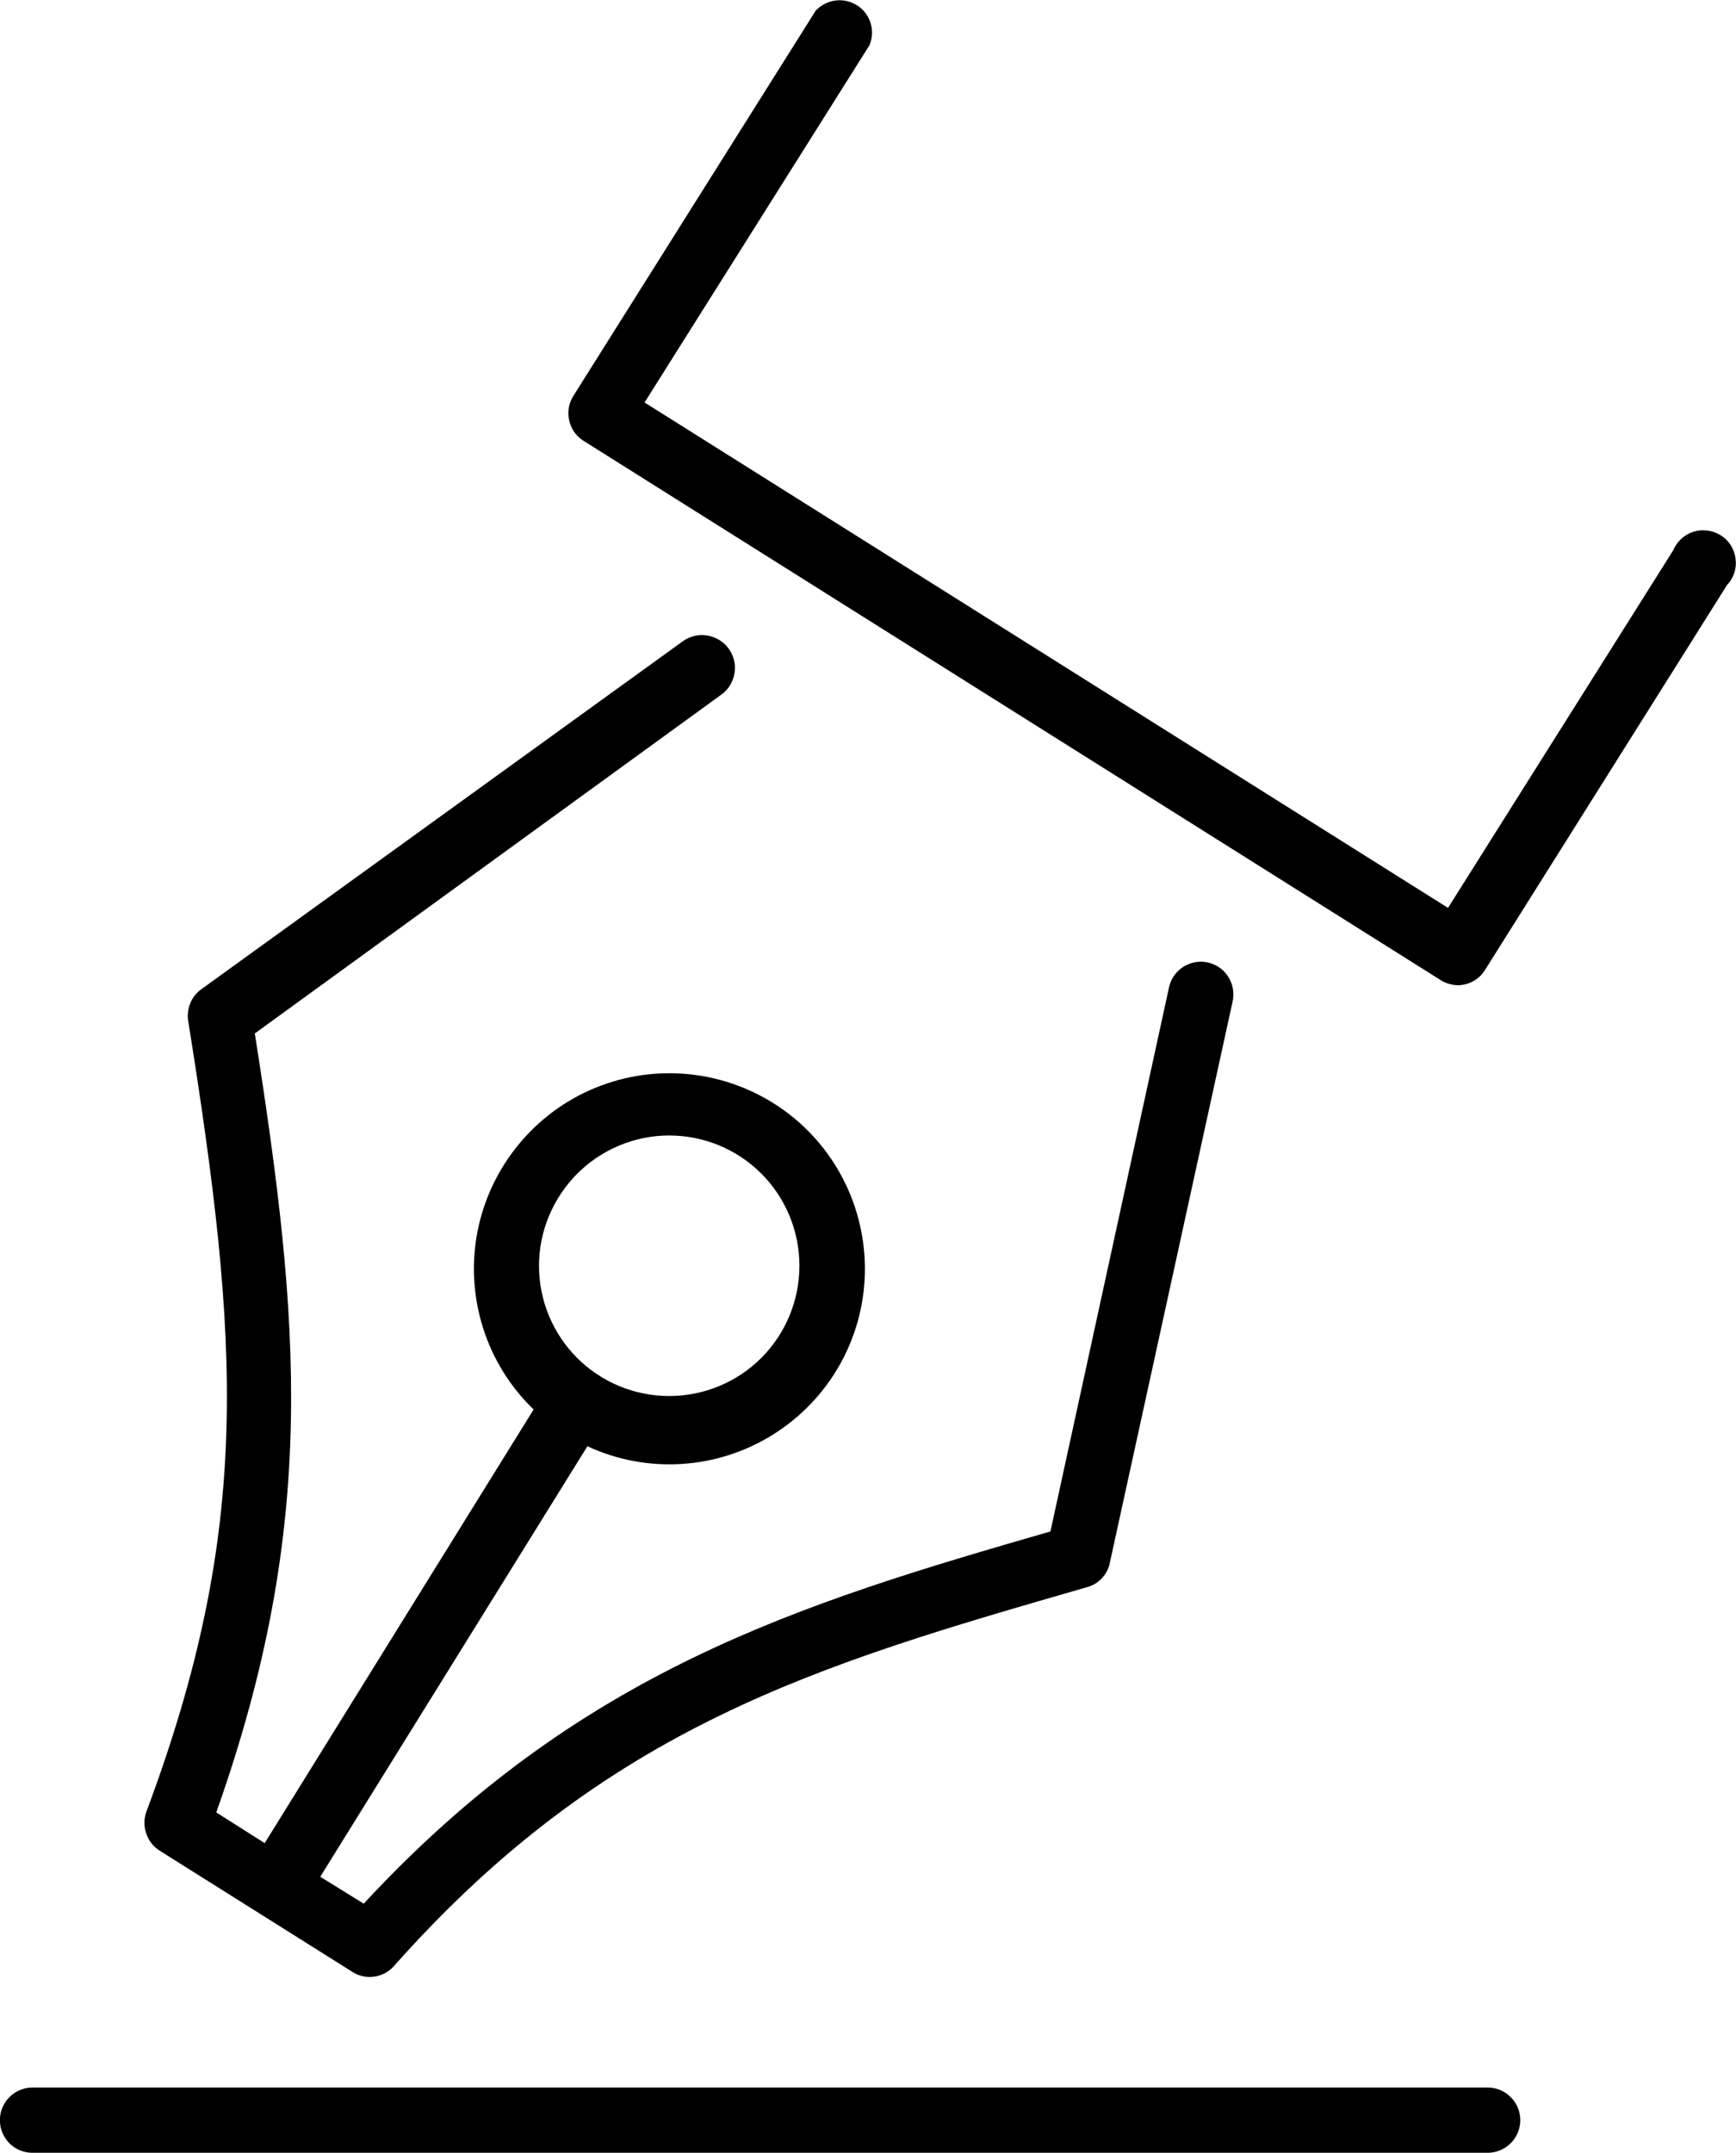
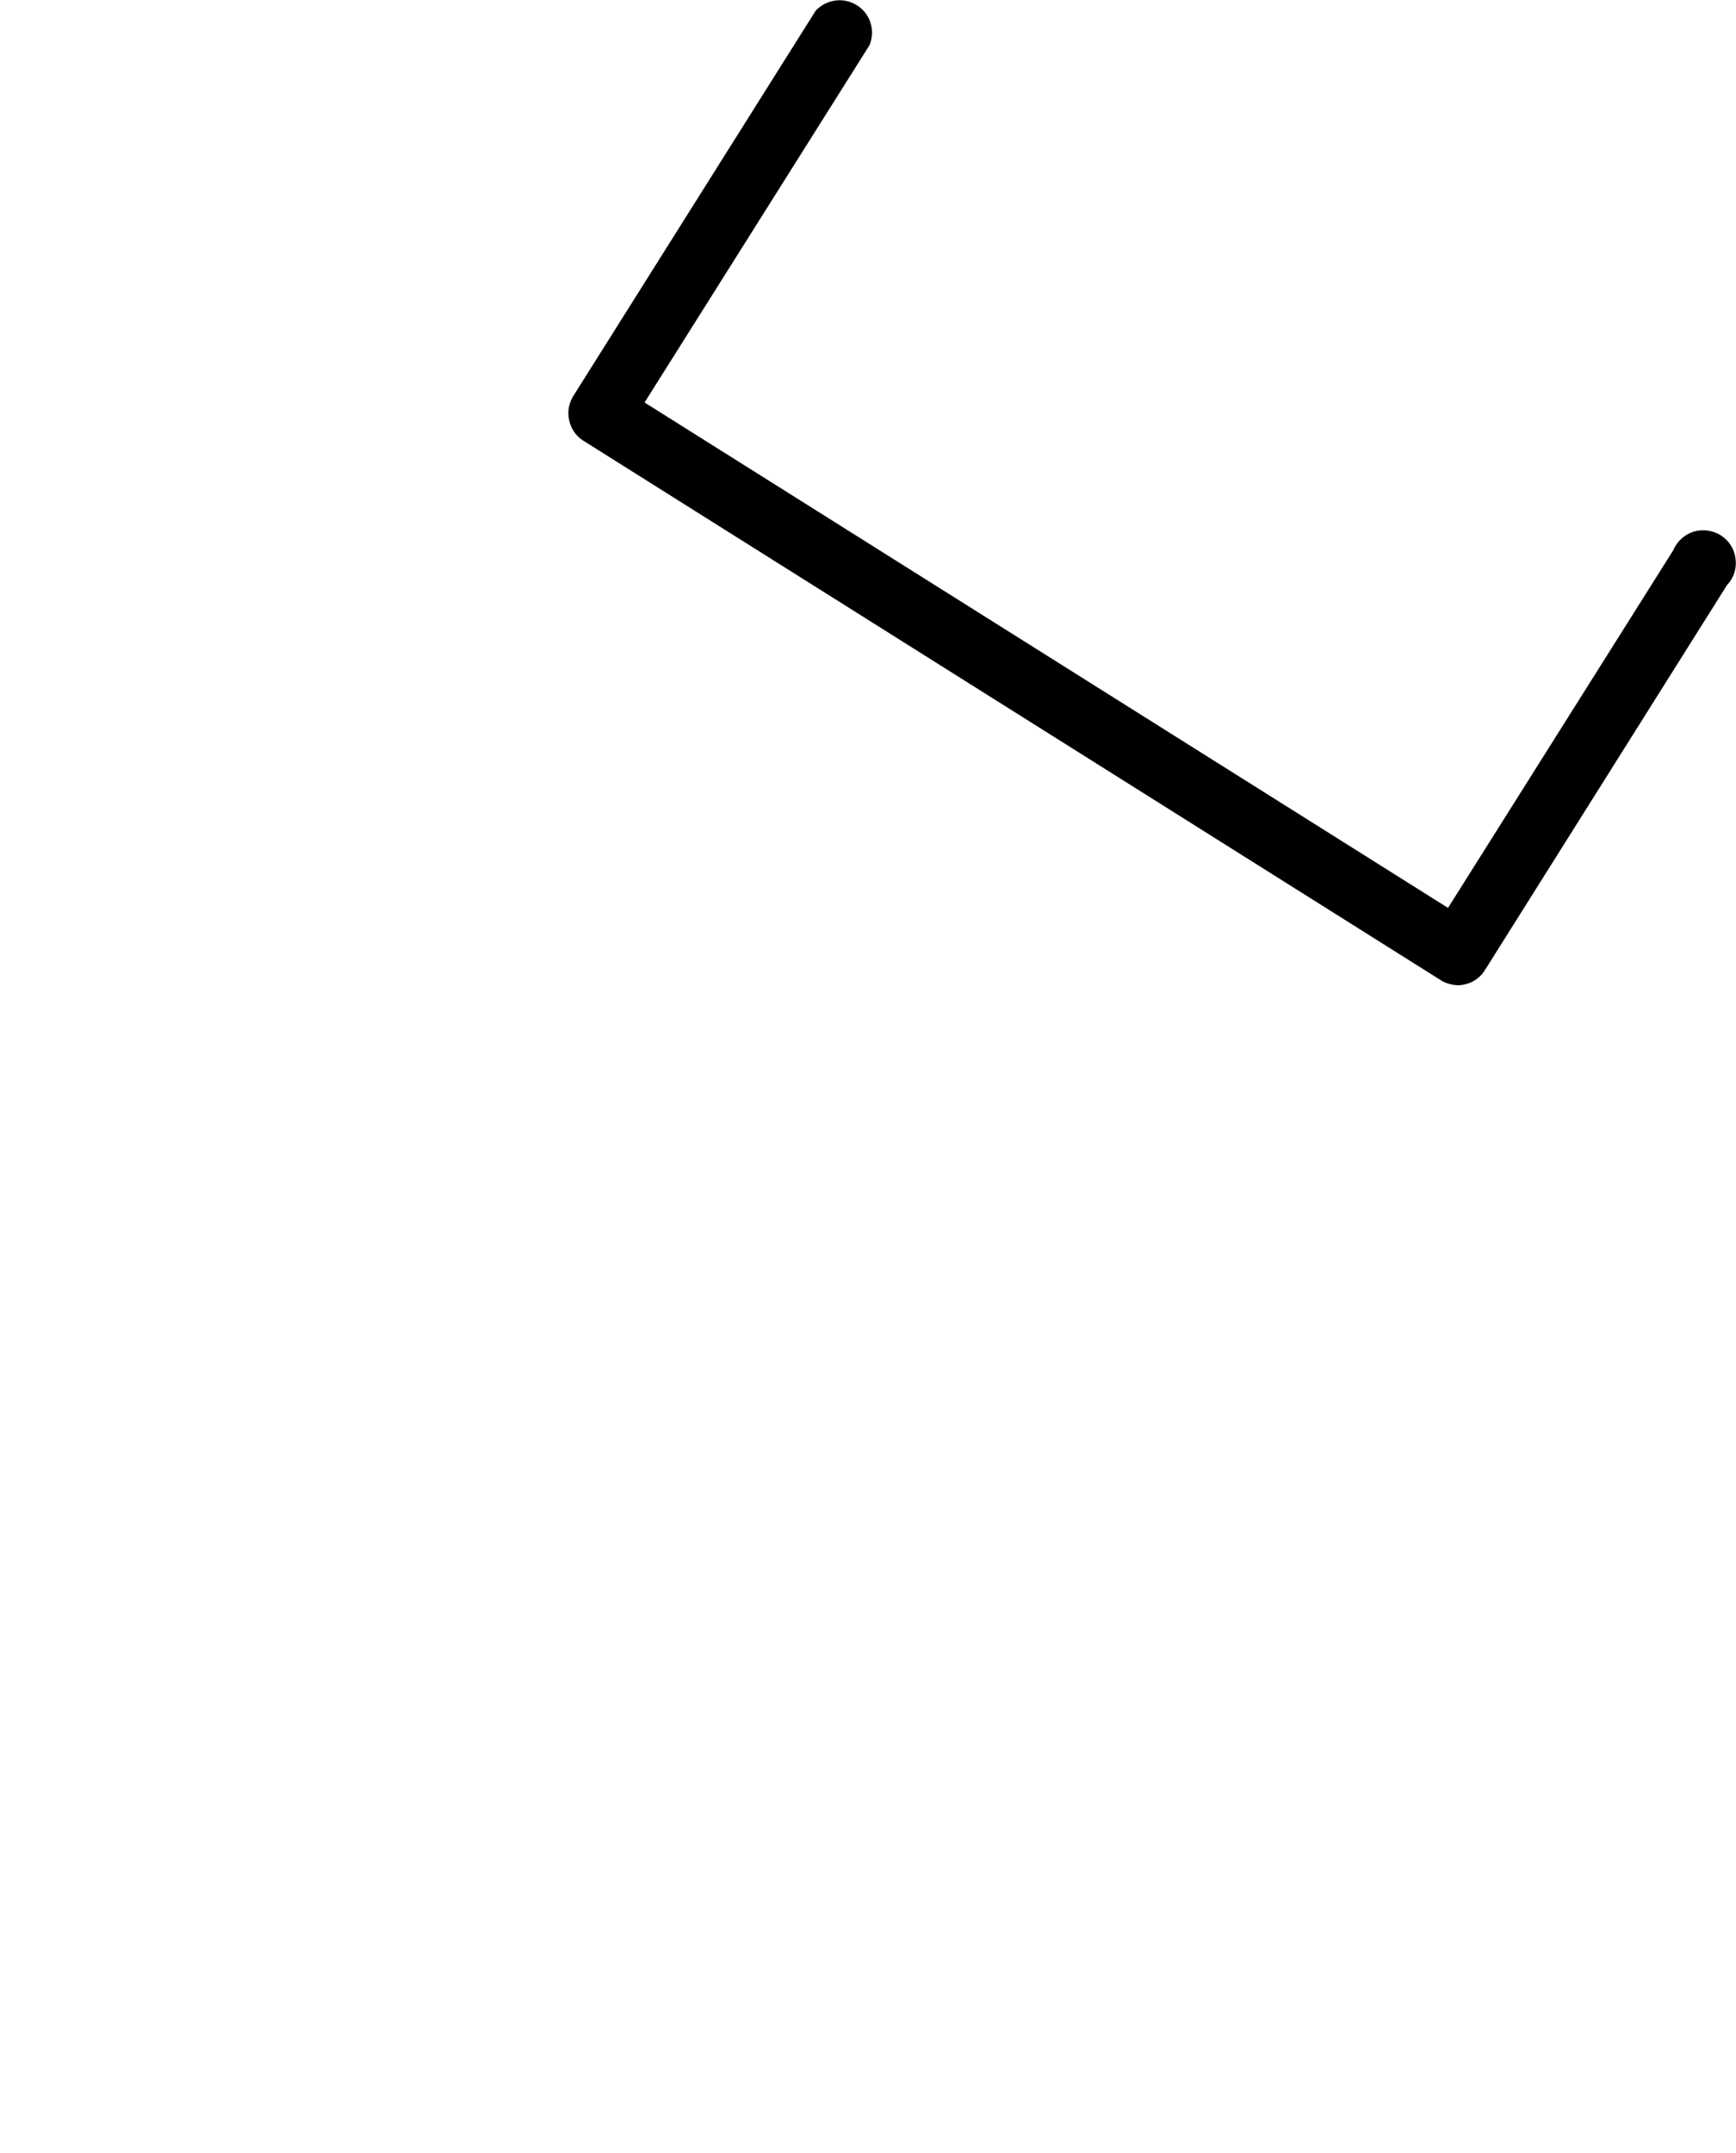
<svg xmlns="http://www.w3.org/2000/svg" version="1.1" id="Layer_1" x="0px" y="0px" viewBox="0 0 774.6 960.1" style="enable-background:new 0 0 774.6 960.1;" xml:space="preserve">
  <g>
    <path d="M259.9,196.3l382.9,240.8c2.3,1.5,5,2.2,7.8,2.3c4.9-0.1,9.4-2.6,12-6.8l108-171.7c3-3.1,4.4-7.4,3.8-11.7   c-0.5-4.3-2.9-8.1-6.5-10.4c-3.6-2.3-8.1-2.9-12.2-1.7c-4.1,1.3-7.4,4.3-9.1,8.3L646.1,404.9L287.6,179.5L388,20.1   c1.7-4.2,1.4-9-0.9-12.9c-2.3-3.9-6.4-6.5-10.9-7c-4.5-0.5-9,1.2-12.2,4.5L256,176.3c-2.1,3.2-2.9,7.1-2.1,10.8   C254.6,190.9,256.8,194.2,259.9,196.3L259.9,196.3z" />
-     <path d="M14.5,960.1h649.3c5.2,0,10-2.8,12.6-7.3c2.6-4.5,2.6-10,0-14.5c-2.6-4.5-7.4-7.3-12.6-7.3H14.5c-5.2,0-10,2.8-12.6,7.3   c-2.6,4.5-2.6,10,0,14.5C4.5,957.4,9.3,960.1,14.5,960.1z" />
-     <path d="M71.3,825.4l85.9,54h0c2.3,1.5,5,2.3,7.7,2.3c4.2,0,8.2-1.8,10.9-4.9c95.3-107.3,189.7-134.5,309.4-169   c2.5-0.7,4.8-2.1,6.5-4c1.8-1.9,3-4.2,3.5-6.8l54.8-250.4c1.1-5.1-0.6-10.4-4.4-13.9c-3.8-3.5-9.3-4.7-14.2-3.1   c-5,1.6-8.7,5.7-9.8,10.8l-52.9,242.6c-112.4,32.4-210.5,62.4-306.4,166l-19.4-12l119.2-192c26.7,12.4,57.9,10.4,82.8-5.2   c25-15.6,40.4-42.7,41-72.1c0.6-29.4-13.6-57.2-37.9-73.8c-24.3-16.6-55.3-19.9-82.5-8.7s-46.9,35.4-52.5,64.3   c-5.5,28.9,3.9,58.7,25.1,79.1L118.1,822l-21.6-13.7c45.6-128.5,37.4-219,17.2-347.4l208-151c4.3-3,6.6-8.1,6.2-13.3   c-0.5-5.2-3.7-9.8-8.5-12c-4.8-2.2-10.3-1.7-14.6,1.3l-215,155.3c-2.1,1.5-3.8,3.6-4.8,6c-1,2.4-1.4,5-1.1,7.6   c23,144,28.8,226.3-18.4,352.7c-1.3,3.2-1.4,6.7-0.3,10C66.2,820.8,68.4,823.6,71.3,825.4L71.3,825.4z M298.6,506.4   c15.4,0,30.2,6.1,41.1,17c10.9,10.9,17,25.7,17,41.1c0,15.4-6.1,30.2-17,41.1c-10.9,10.9-25.7,17-41.1,17c-15.4,0-30.2-6.1-41.1-17   c-10.9-10.9-17-25.7-17-41.1c0-15.4,6.2-30.1,17-41C268.4,512.6,283.2,506.4,298.6,506.4z" />
  </g>
</svg>